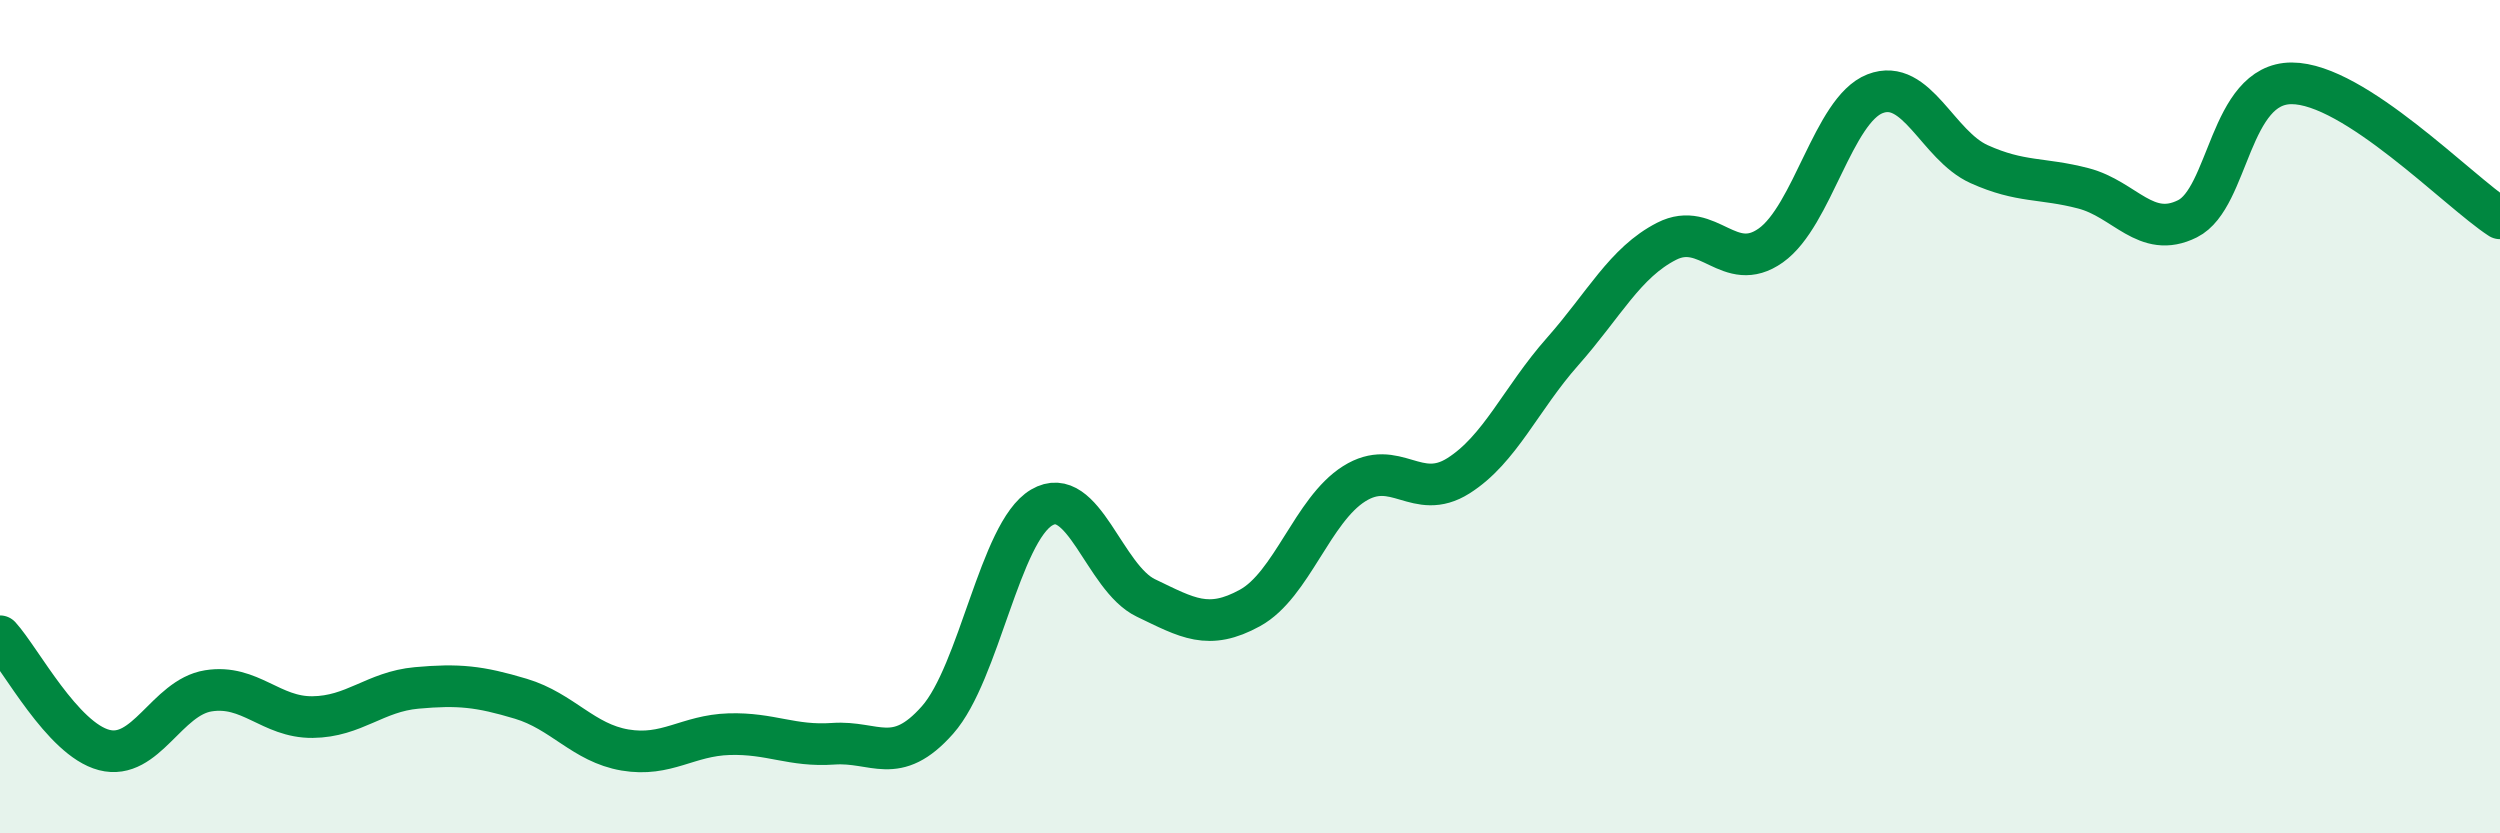
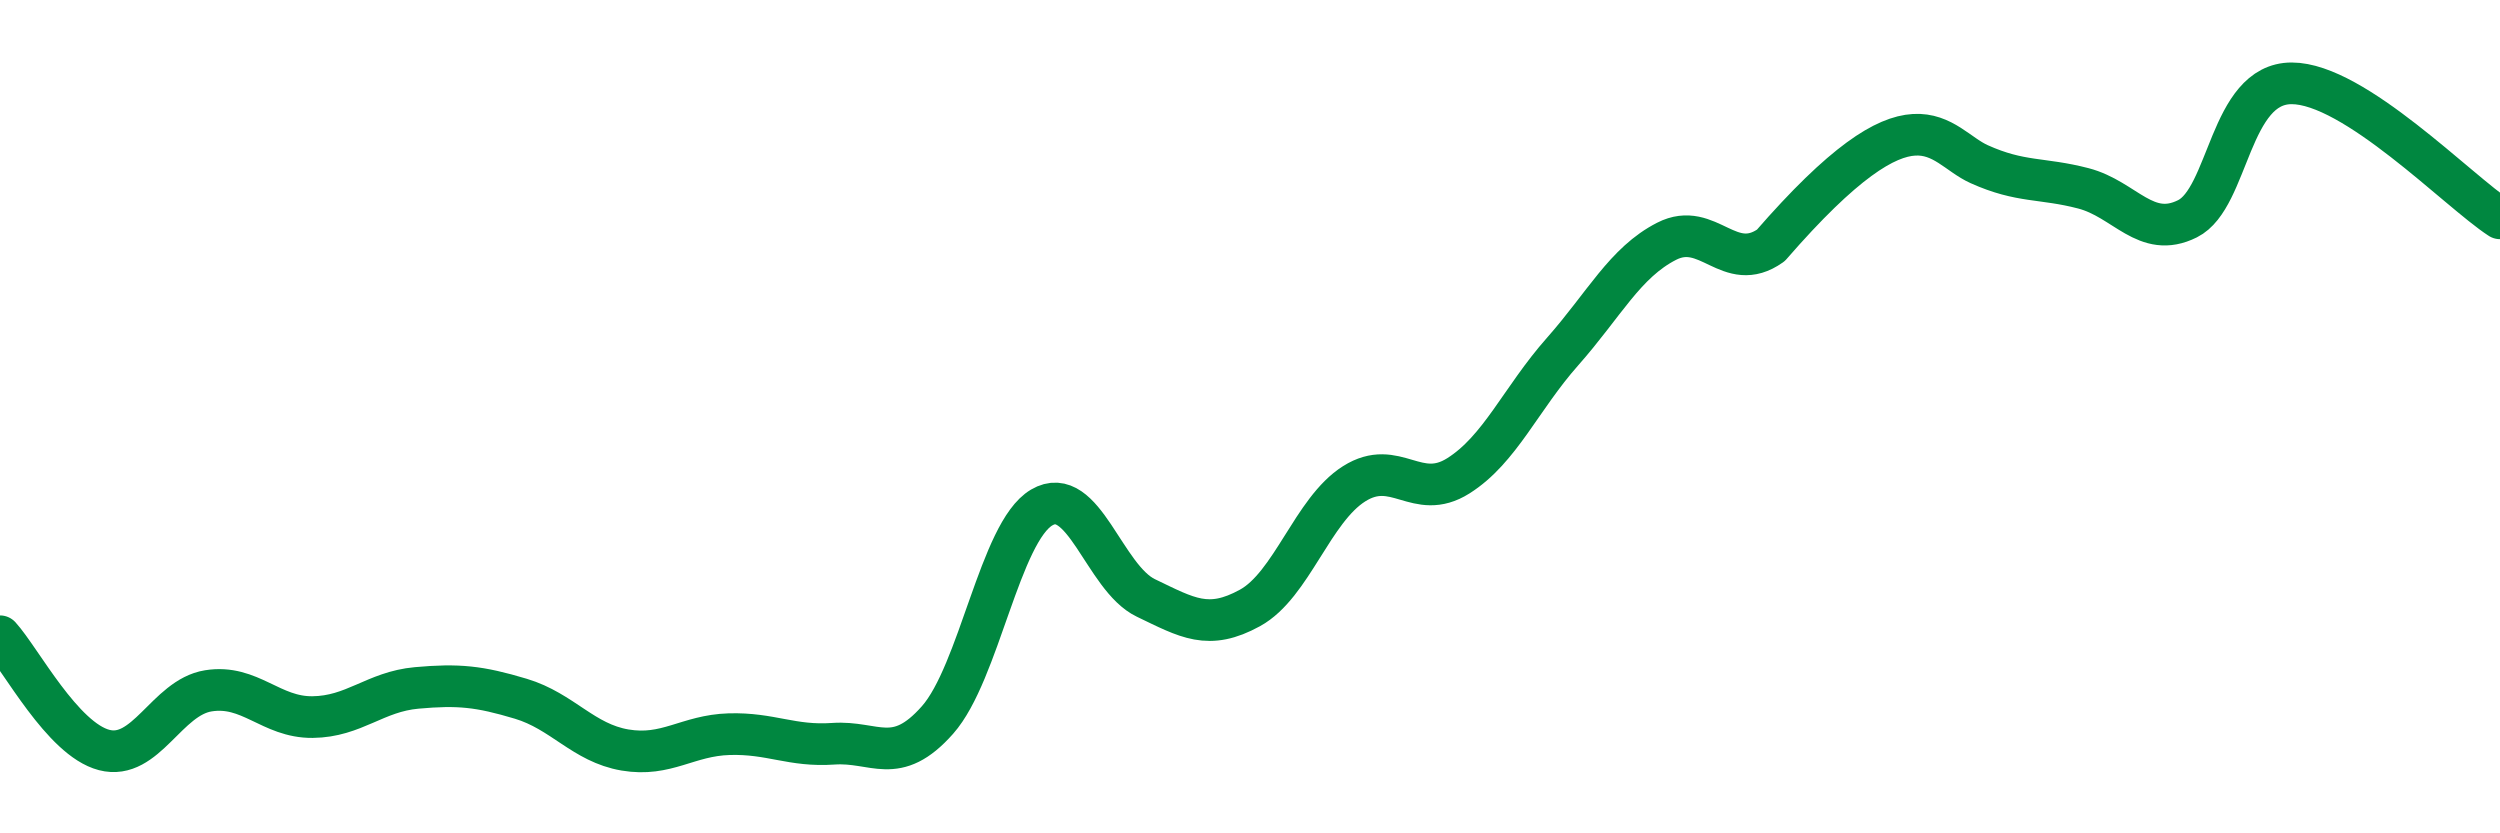
<svg xmlns="http://www.w3.org/2000/svg" width="60" height="20" viewBox="0 0 60 20">
-   <path d="M 0,15.27 C 0.5,15.82 1.5,17.74 2.5,18 C 3.5,18.26 4,16.74 5,16.58 C 6,16.42 6.5,17.22 7.5,17.21 C 8.5,17.2 9,16.6 10,16.51 C 11,16.42 11.5,16.47 12.5,16.77 C 13.5,17.07 14,17.83 15,18 C 16,18.17 16.5,17.65 17.5,17.62 C 18.5,17.59 19,17.92 20,17.85 C 21,17.78 21.5,18.41 22.5,17.28 C 23.5,16.15 24,12.77 25,12.18 C 26,11.59 26.5,13.87 27.5,14.35 C 28.5,14.83 29,15.14 30,14.59 C 31,14.04 31.5,12.24 32.5,11.61 C 33.5,10.98 34,12.05 35,11.42 C 36,10.79 36.5,9.57 37.5,8.44 C 38.5,7.31 39,6.3 40,5.79 C 41,5.28 41.5,6.6 42.5,5.89 C 43.5,5.18 44,2.64 45,2.25 C 46,1.86 46.5,3.49 47.5,3.94 C 48.5,4.39 49,4.26 50,4.52 C 51,4.78 51.5,5.75 52.5,5.25 C 53.5,4.75 53.5,2 55,2 C 56.5,2 59,4.59 60,5.24L60 20L0 20Z" fill="#008740" opacity="0.1" stroke-linecap="round" stroke-linejoin="round" />
-   <path d="M 0,15.27 C 0.5,15.82 1.5,17.74 2.5,18 C 3.5,18.26 4,16.74 5,16.58 C 6,16.42 6.5,17.22 7.5,17.21 C 8.5,17.2 9,16.6 10,16.51 C 11,16.42 11.5,16.47 12.5,16.77 C 13.5,17.07 14,17.83 15,18 C 16,18.17 16.5,17.65 17.5,17.62 C 18.5,17.59 19,17.92 20,17.85 C 21,17.78 21.5,18.41 22.5,17.28 C 23.5,16.15 24,12.77 25,12.18 C 26,11.59 26.5,13.87 27.5,14.35 C 28.5,14.83 29,15.14 30,14.59 C 31,14.04 31.5,12.24 32.5,11.61 C 33.5,10.98 34,12.05 35,11.42 C 36,10.79 36.5,9.57 37.5,8.44 C 38.5,7.31 39,6.3 40,5.79 C 41,5.28 41.5,6.6 42.5,5.89 C 43.5,5.18 44,2.64 45,2.25 C 46,1.86 46.5,3.49 47.5,3.94 C 48.5,4.39 49,4.26 50,4.52 C 51,4.78 51.5,5.75 52.5,5.25 C 53.5,4.75 53.5,2 55,2 C 56.5,2 59,4.59 60,5.24" stroke="#008740" stroke-width="1" fill="none" stroke-linecap="round" stroke-linejoin="round" />
+   <path d="M 0,15.27 C 0.5,15.82 1.5,17.74 2.5,18 C 3.5,18.26 4,16.74 5,16.58 C 6,16.42 6.5,17.22 7.5,17.21 C 8.5,17.2 9,16.6 10,16.51 C 11,16.42 11.5,16.47 12.5,16.77 C 13.5,17.07 14,17.83 15,18 C 16,18.17 16.5,17.65 17.5,17.62 C 18.5,17.59 19,17.92 20,17.85 C 21,17.78 21.5,18.41 22.5,17.28 C 23.5,16.15 24,12.77 25,12.18 C 26,11.59 26.5,13.87 27.5,14.35 C 28.5,14.83 29,15.14 30,14.59 C 31,14.04 31.5,12.24 32.5,11.61 C 33.5,10.98 34,12.05 35,11.42 C 36,10.79 36.5,9.57 37.5,8.44 C 38.5,7.31 39,6.3 40,5.79 C 41,5.28 41.5,6.6 42.5,5.89 C 46,1.86 46.5,3.49 47.5,3.94 C 48.5,4.39 49,4.26 50,4.52 C 51,4.78 51.5,5.75 52.5,5.25 C 53.5,4.75 53.5,2 55,2 C 56.5,2 59,4.59 60,5.24" stroke="#008740" stroke-width="1" fill="none" stroke-linecap="round" stroke-linejoin="round" />
</svg>